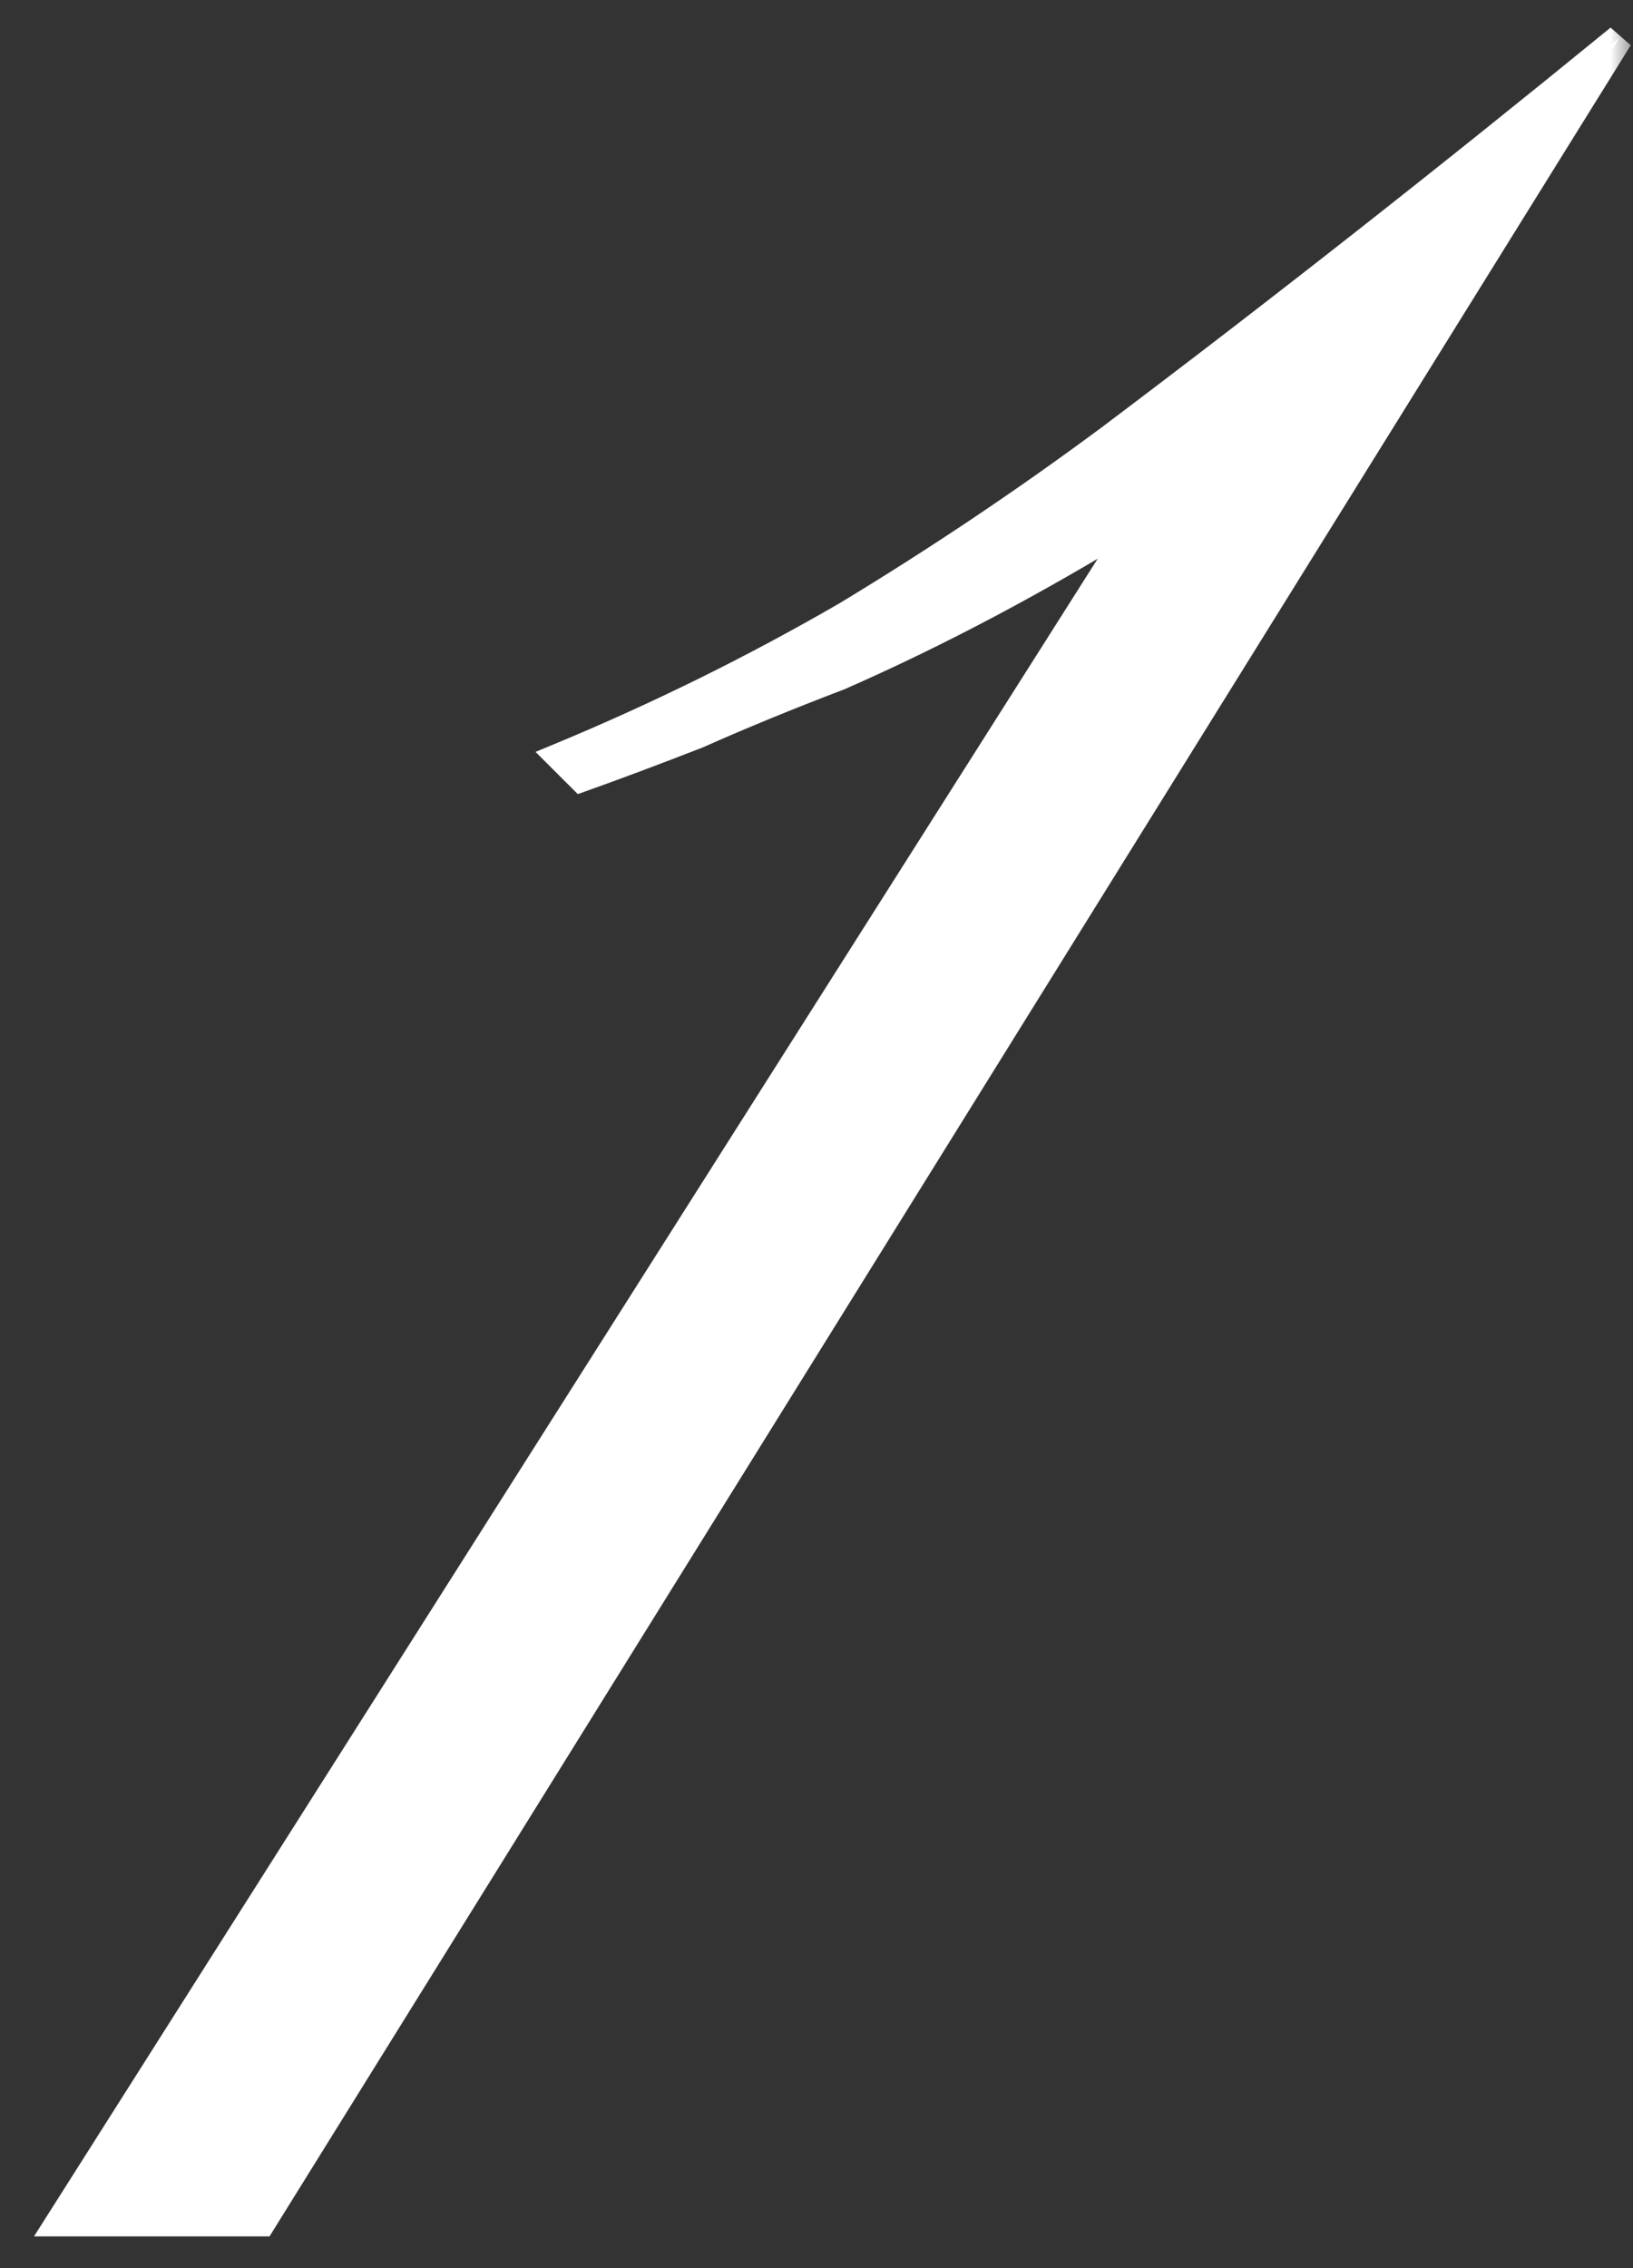
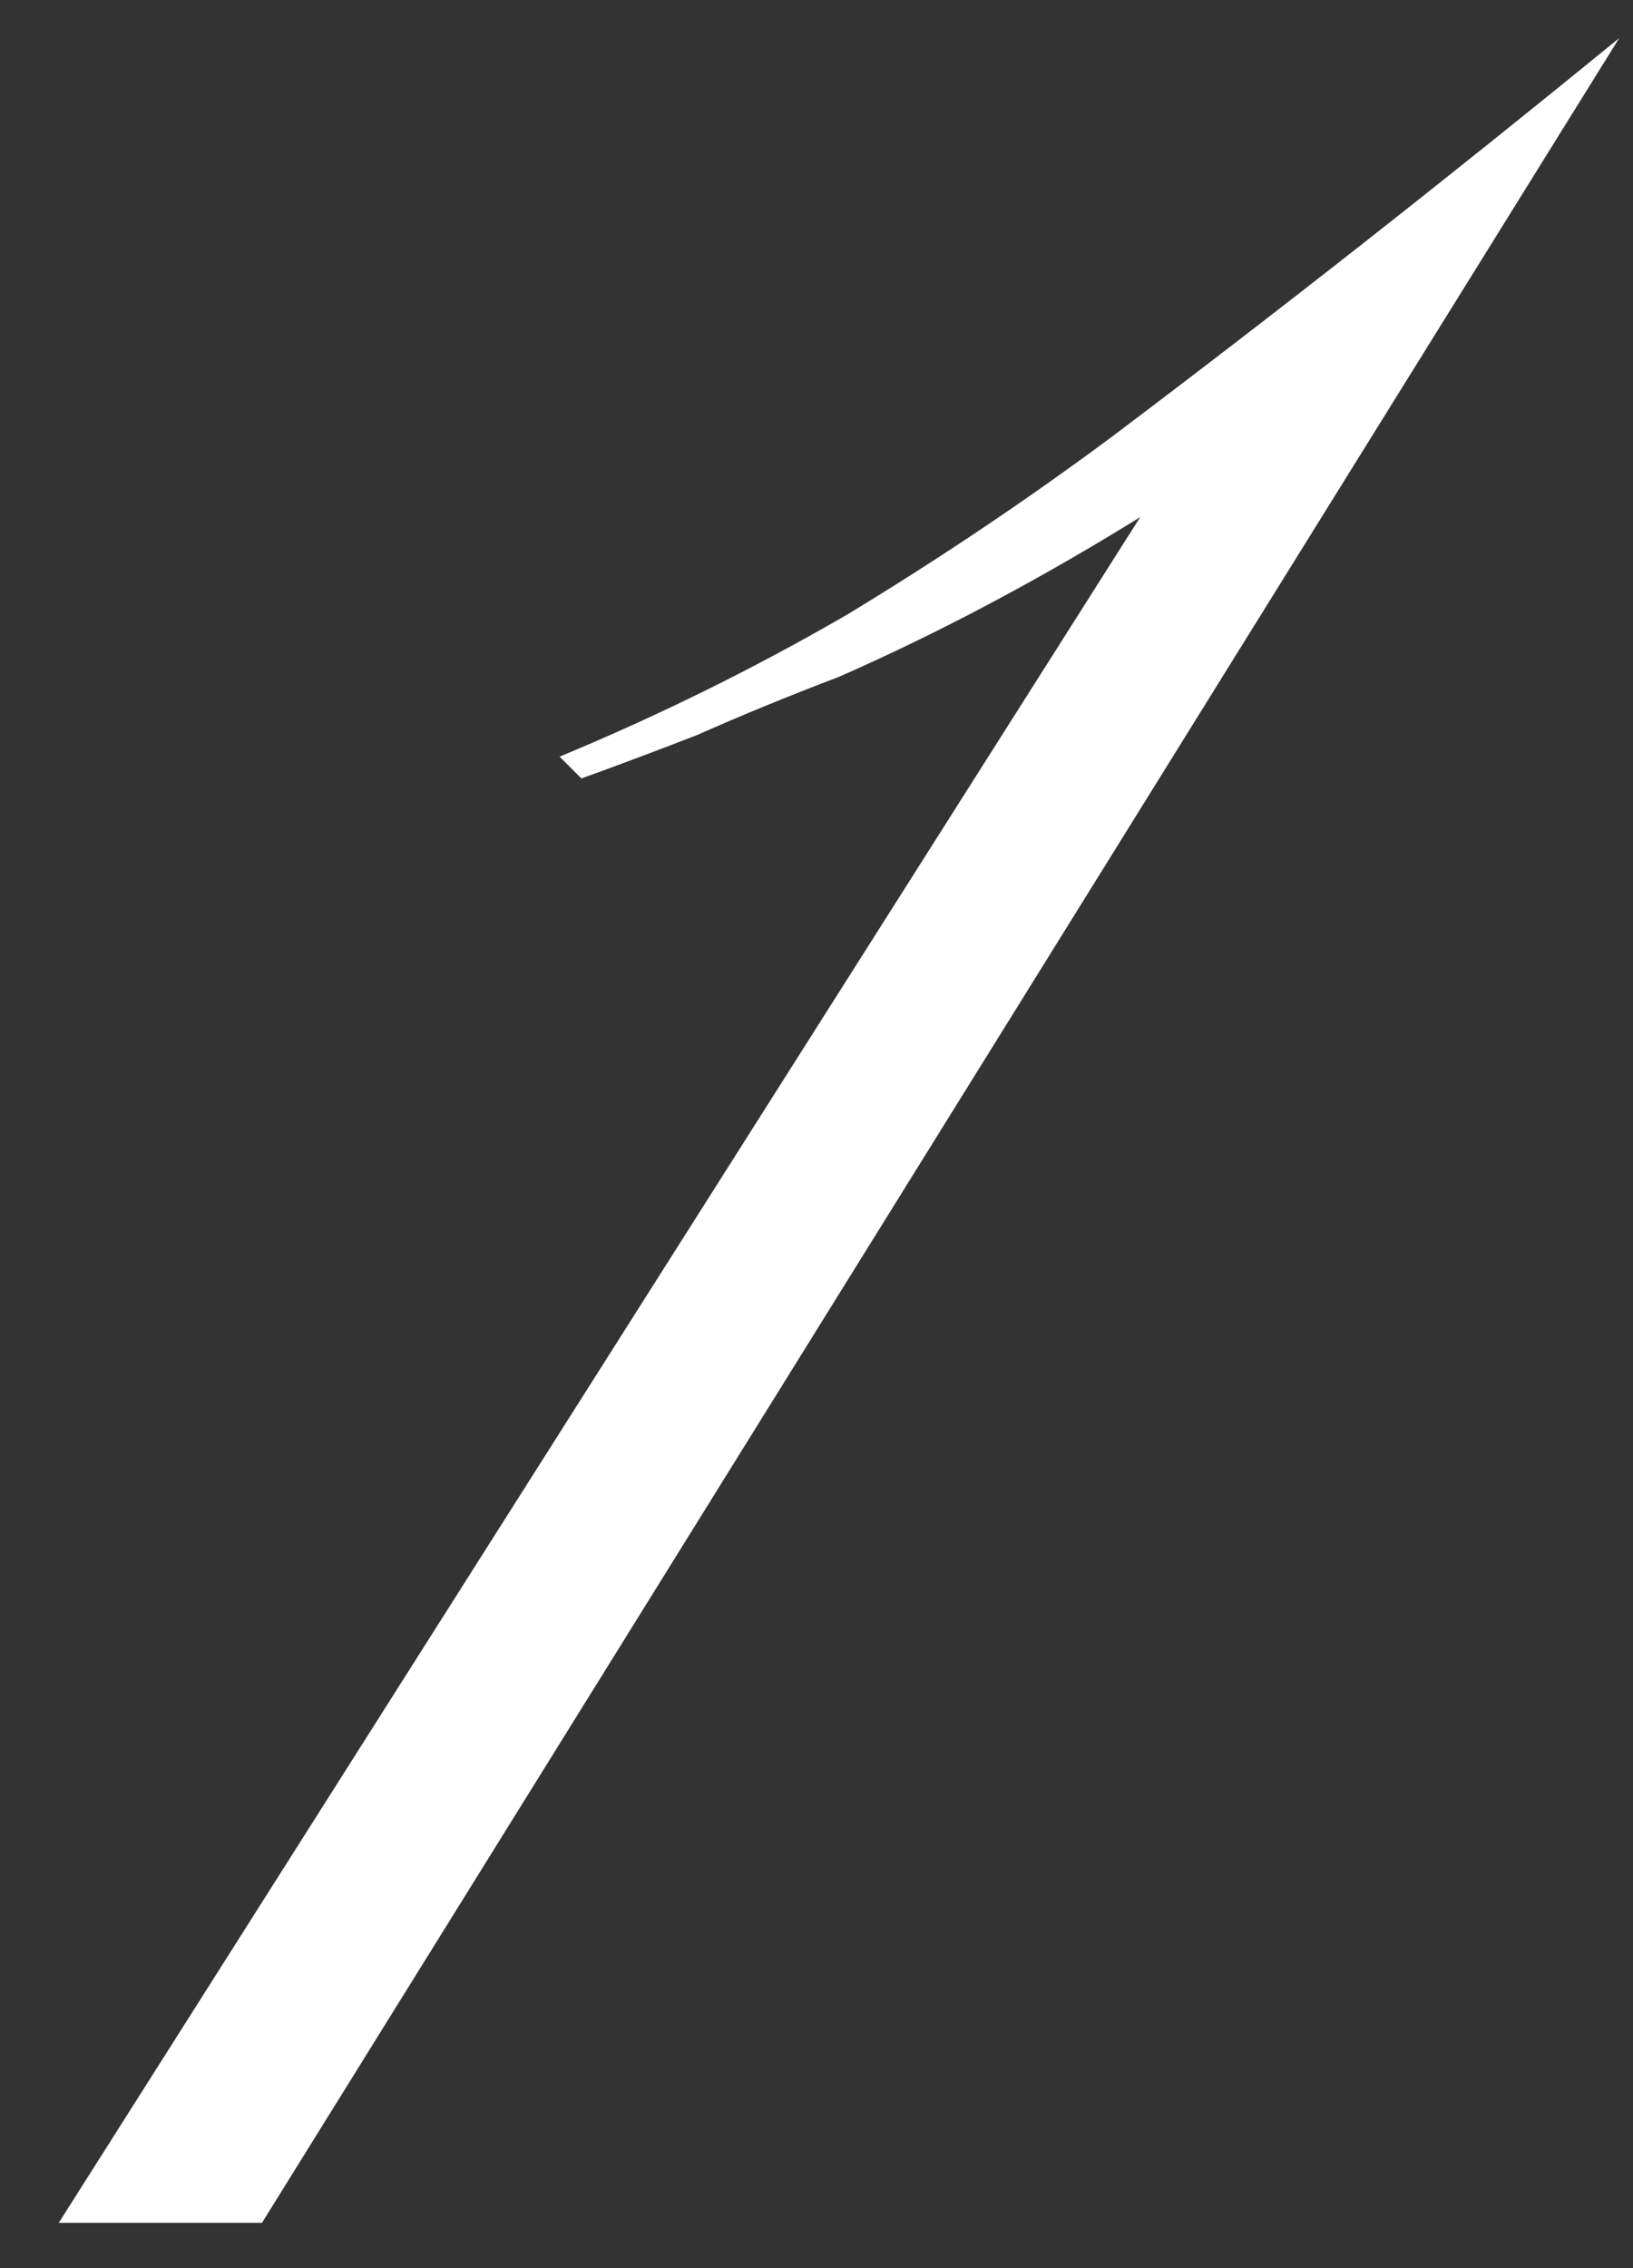
<svg xmlns="http://www.w3.org/2000/svg" width="36" height="50" viewBox="0 0 36 50" fill="none">
  <rect x="0" y="0" width="36" height="50" fill="#333333" stroke="none" />
  <mask id="path-1-outside-1_3423_313" maskUnits="userSpaceOnUse" x="0" y="0" width="36" height="50" fill="black">
    <rect fill="white" width="36" height="50" />
-     <path d="M35.696 0.84L5.776 49H1.296L25.136 11.4C22.896 12.787 20.682 13.96 18.496 14.92C17.376 15.347 16.336 15.773 15.376 16.2C14.416 16.573 13.562 16.893 12.816 17.16L12.336 16.68C14.522 15.773 16.629 14.733 18.656 13.56C20.682 12.333 22.629 11.027 24.496 9.64C28.176 6.867 31.909 3.933 35.696 0.84Z" />
+     <path d="M35.696 0.84L5.776 49H1.296L25.136 11.4C22.896 12.787 20.682 13.96 18.496 14.92C14.416 16.573 13.562 16.893 12.816 17.16L12.336 16.68C14.522 15.773 16.629 14.733 18.656 13.56C20.682 12.333 22.629 11.027 24.496 9.64C28.176 6.867 31.909 3.933 35.696 0.84Z" />
  </mask>
  <path d="M35.696 0.84L5.776 49H1.296L25.136 11.4C22.896 12.787 20.682 13.96 18.496 14.92C17.376 15.347 16.336 15.773 15.376 16.2C14.416 16.573 13.562 16.893 12.816 17.16L12.336 16.68C14.522 15.773 16.629 14.733 18.656 13.56C20.682 12.333 22.629 11.027 24.496 9.64C28.176 6.867 31.909 3.933 35.696 0.84Z" fill="white" />
-   <path d="M35.696 0.84L35.95 0.998L35.506 0.608L35.696 0.84ZM5.776 49V49.3H5.942L6.03 49.158L5.776 49ZM1.296 49L1.042 48.839L0.75 49.3H1.296V49ZM25.136 11.4L25.389 11.561L24.978 11.145L25.136 11.4ZM18.496 14.92L18.602 15.2L18.609 15.198L18.616 15.195L18.496 14.92ZM15.376 16.2L15.484 16.48L15.491 16.477L15.498 16.474L15.376 16.2ZM12.816 17.16L12.604 17.372L12.738 17.506L12.916 17.442L12.816 17.16ZM12.336 16.68L12.221 16.403L11.806 16.575L12.123 16.892L12.336 16.68ZM18.656 13.56L18.806 13.82L18.811 13.817L18.656 13.56ZM24.496 9.64L24.674 9.881L24.676 9.88L24.496 9.64ZM35.696 0.84L35.441 0.682L5.521 48.842L5.776 49L6.03 49.158L35.95 0.998L35.696 0.84ZM5.776 49V48.7H1.296V49V49.3H5.776V49ZM1.296 49L1.549 49.161L25.389 11.561L25.136 11.4L24.882 11.239L1.042 48.839L1.296 49ZM25.136 11.4L24.978 11.145C22.748 12.525 20.548 13.691 18.375 14.645L18.496 14.92L18.616 15.195C20.817 14.229 23.043 13.048 25.294 11.655L25.136 11.4ZM18.496 14.92L18.389 14.64C17.264 15.068 16.219 15.497 15.254 15.926L15.376 16.2L15.498 16.474C16.452 16.05 17.487 15.625 18.602 15.2L18.496 14.92ZM15.376 16.2L15.267 15.92C14.309 16.293 13.458 16.612 12.715 16.878L12.816 17.16L12.916 17.442C13.666 17.175 14.523 16.854 15.484 16.48L15.376 16.2ZM12.816 17.16L13.028 16.948L12.548 16.468L12.336 16.68L12.123 16.892L12.604 17.372L12.816 17.16ZM12.336 16.68L12.45 16.957C14.649 16.046 16.768 15 18.806 13.82L18.656 13.56L18.505 13.3C16.49 14.467 14.395 15.501 12.221 16.403L12.336 16.68ZM18.656 13.56L18.811 13.817C20.846 12.585 22.8 11.273 24.674 9.881L24.496 9.64L24.317 9.399C22.458 10.78 20.519 12.082 18.5 13.303L18.656 13.56ZM24.496 9.64L24.676 9.88C28.36 7.104 32.096 4.168 35.885 1.072L35.696 0.84L35.506 0.608C31.722 3.699 27.992 6.63 24.315 9.4L24.496 9.64Z" fill="white" mask="url(#path-1-outside-1_3423_313)" />
</svg>